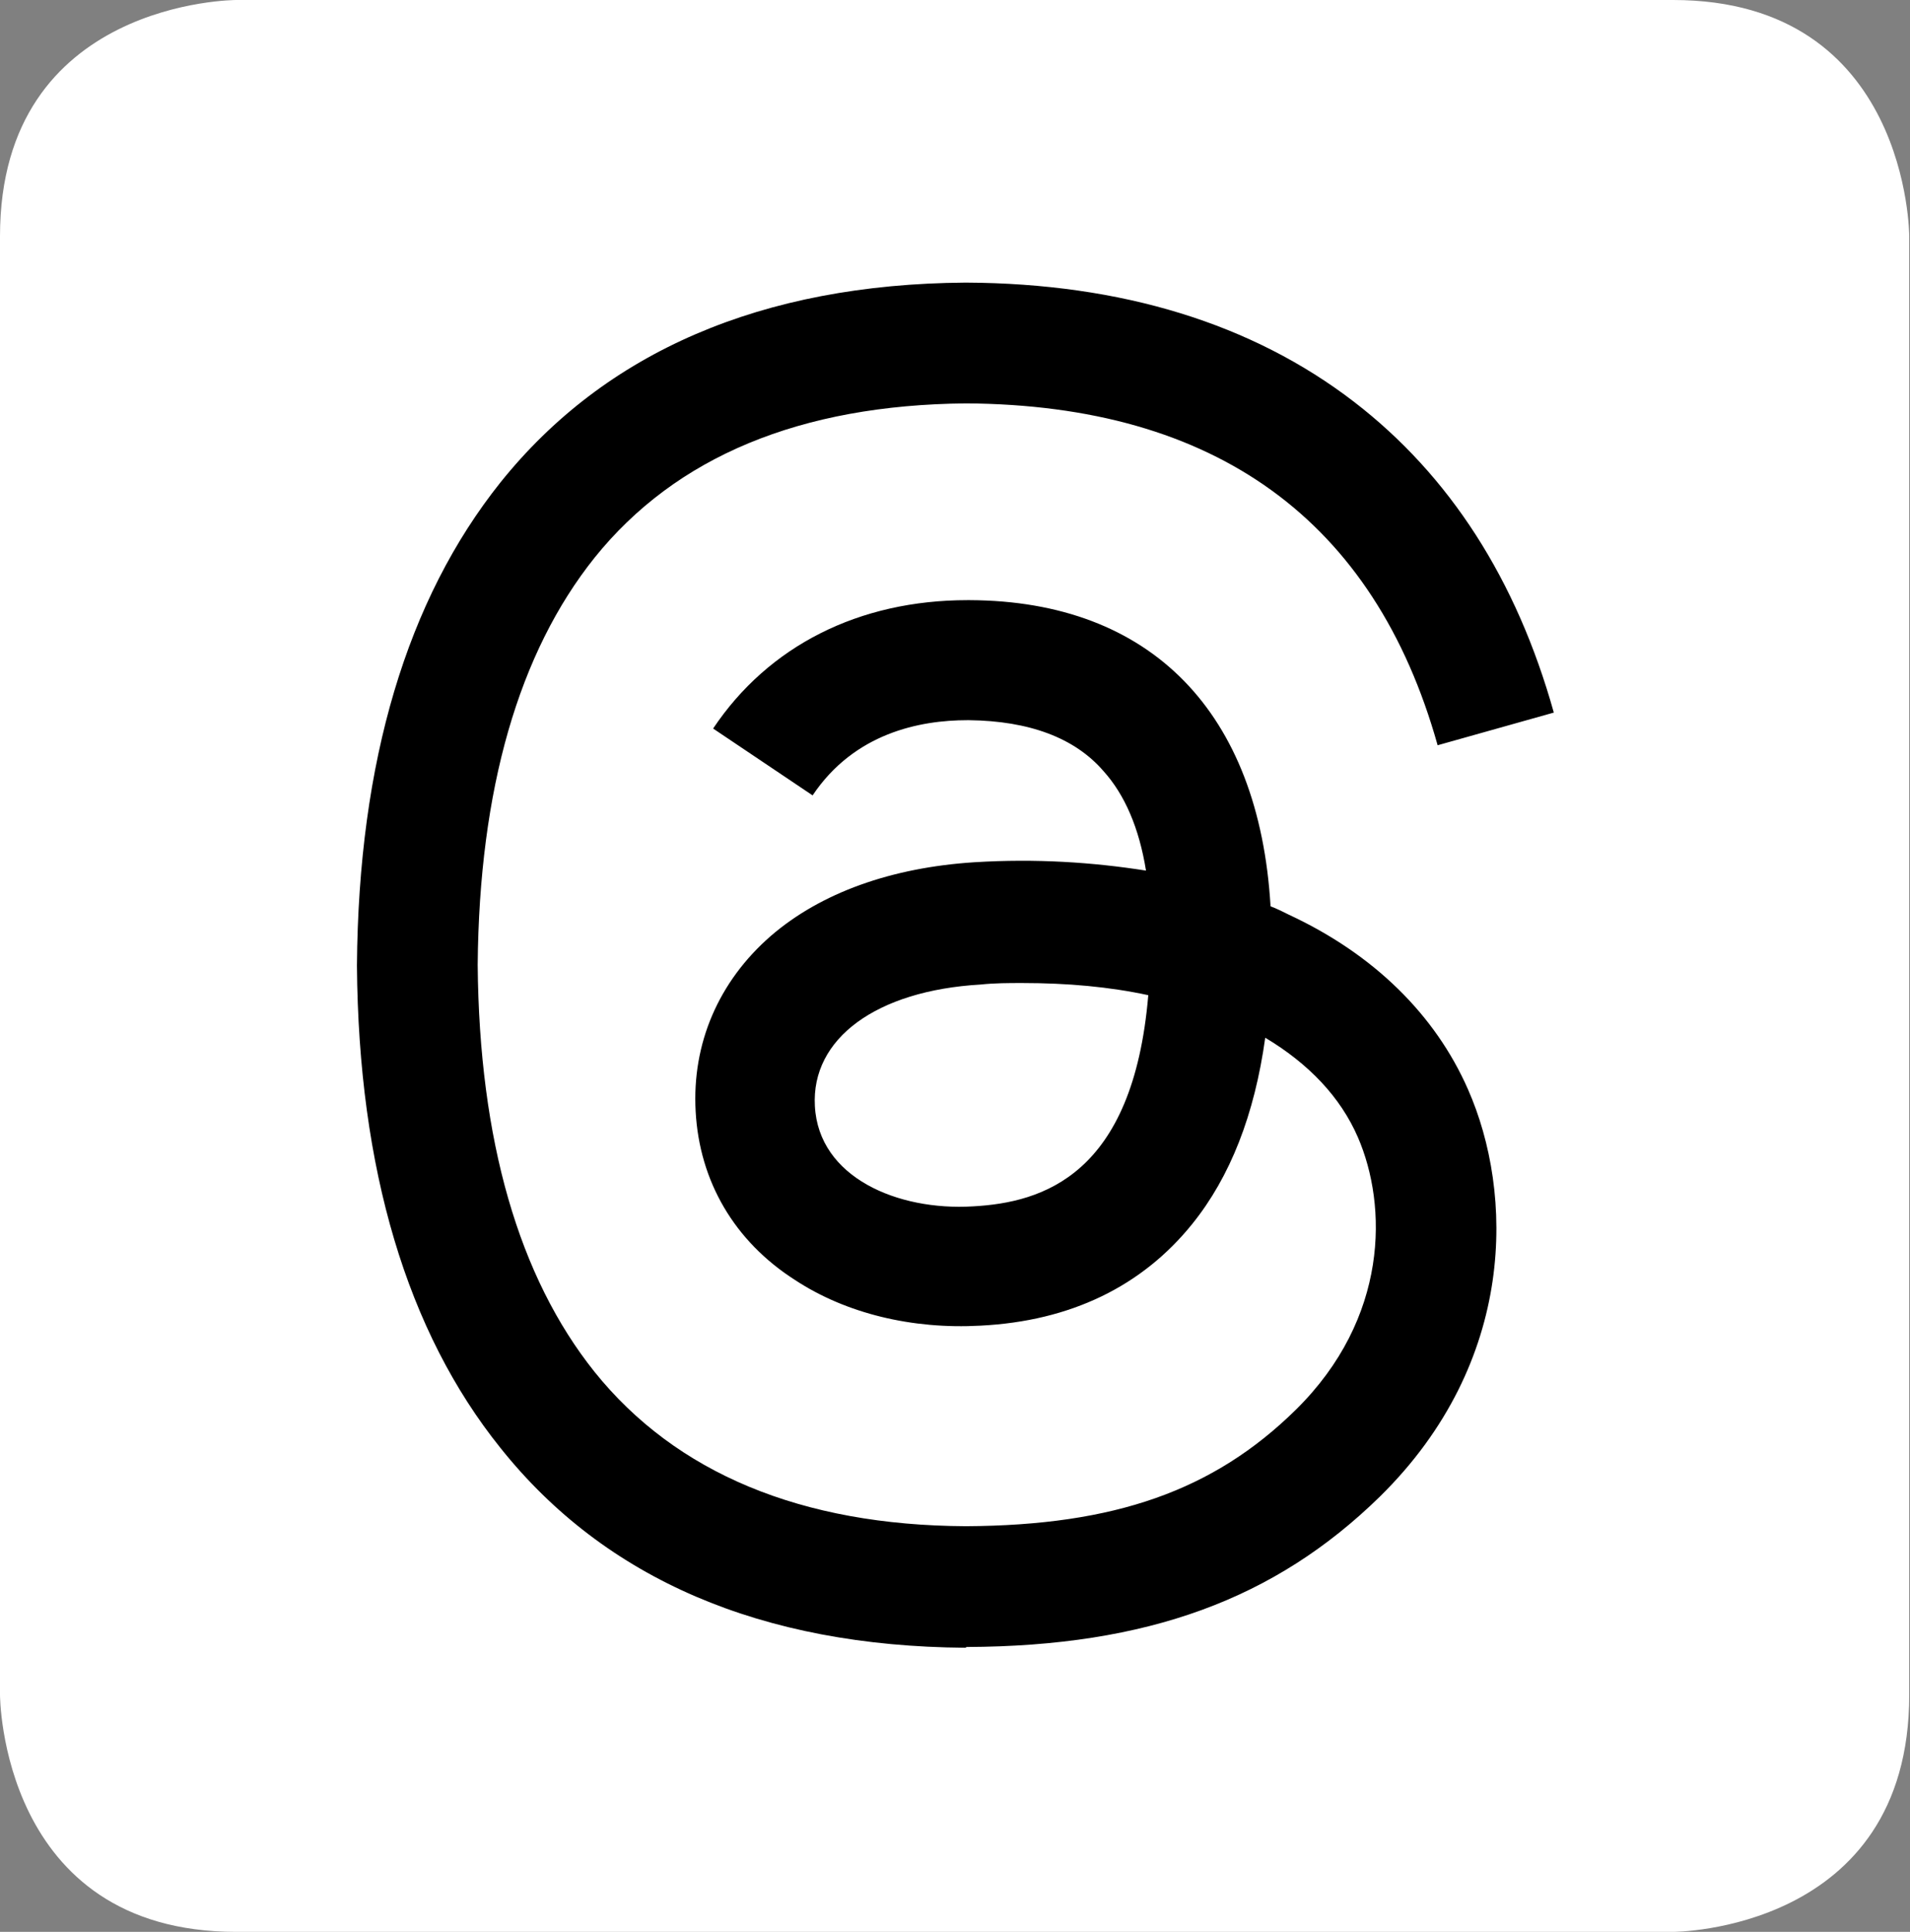
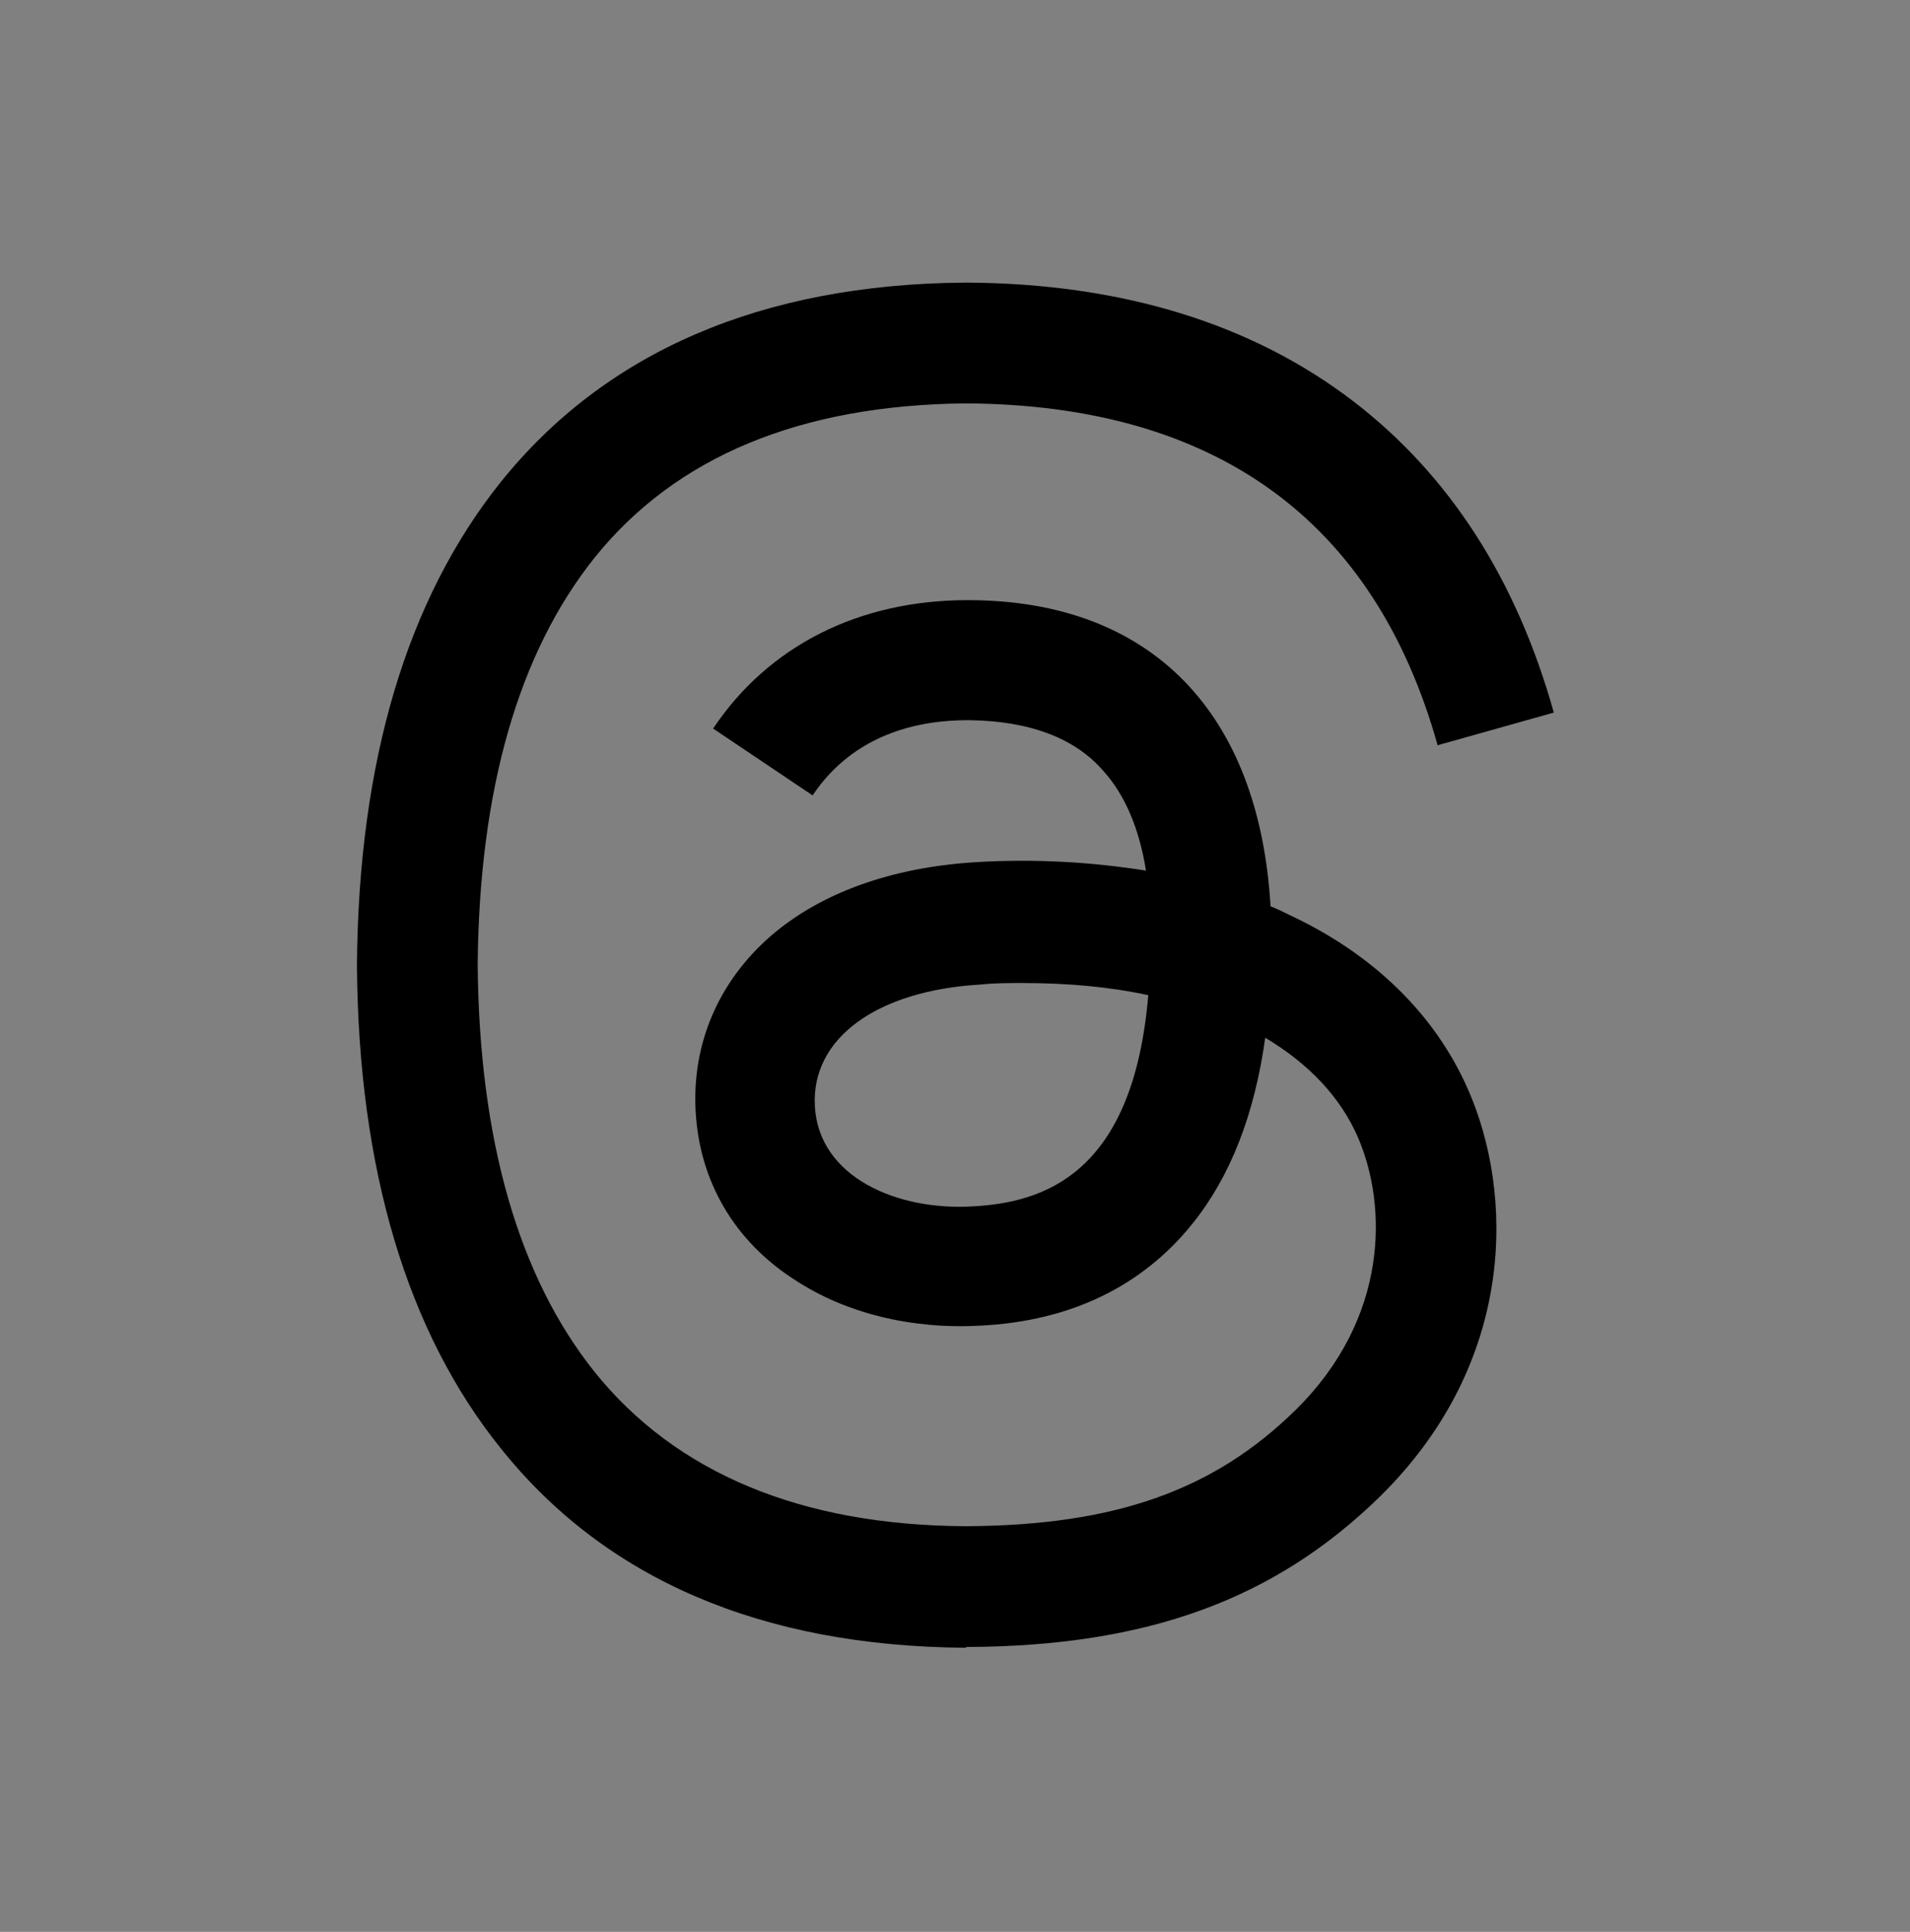
<svg xmlns="http://www.w3.org/2000/svg" id="Layer_2" viewBox="0 0 25.15 25.43">
  <rect x="0" y="0" width="25.15" height="25.43" fill="#808080" stroke="none" />
  <defs>
    <style>.cls-1,.cls-2{stroke-width:0px;}.cls-2{fill:#fff;}</style>
  </defs>
  <g id="Layer_1-2">
-     <path class="cls-2" d="M3.11,0S0,0,0,3.11v19.2s0,3.12,3.11,3.12h18.92s3.11,0,3.11-3.12V3.11s0-3.11-3.11-3.11H3.11Z" />
    <path class="cls-1" d="M12.71,21.69h0c-2.68-.02-4.74-.9-6.12-2.63-1.23-1.53-1.87-3.67-1.89-6.35h0c.02-2.69.66-4.82,1.89-6.36,1.38-1.72,3.44-2.61,6.12-2.63h.01c2.05.01,3.77.54,5.11,1.57,1.26.97,2.14,2.34,2.63,4.09l-1.53.43c-.83-2.96-2.92-4.48-6.21-4.5-2.18.02-3.82.7-4.89,2.03-1,1.25-1.52,3.05-1.54,5.36.02,2.31.54,4.11,1.54,5.36,1.07,1.33,2.72,2.02,4.89,2.03,1.96-.01,3.26-.47,4.34-1.53,1.23-1.21,1.21-2.69.82-3.59-.23-.53-.65-.97-1.22-1.31-.14,1.01-.46,1.83-.96,2.45-.66.82-1.6,1.28-2.79,1.34-.9.05-1.77-.16-2.44-.6-.8-.51-1.26-1.3-1.31-2.22-.05-.89.3-1.71.99-2.31.66-.57,1.59-.9,2.68-.97.81-.05,1.56,0,2.26.11-.09-.56-.28-1-.56-1.31-.38-.44-.98-.66-1.77-.67h-.02c-.63,0-1.49.17-2.04.99l-1.31-.88c.73-1.09,1.92-1.69,3.35-1.69h.03c2.39.01,3.81,1.48,3.96,4.03.08.03.16.07.24.11,1.12.52,1.93,1.32,2.36,2.3.6,1.36.65,3.58-1.16,5.36-1.38,1.35-3.06,1.97-5.44,1.98h0,0ZM13.46,12.94c-.18,0-.36,0-.55.02-1.37.08-2.23.71-2.18,1.6.05.94,1.09,1.38,2.08,1.32.92-.05,2.11-.41,2.31-2.78-.51-.11-1.06-.16-1.66-.16" />
  </g>
</svg>